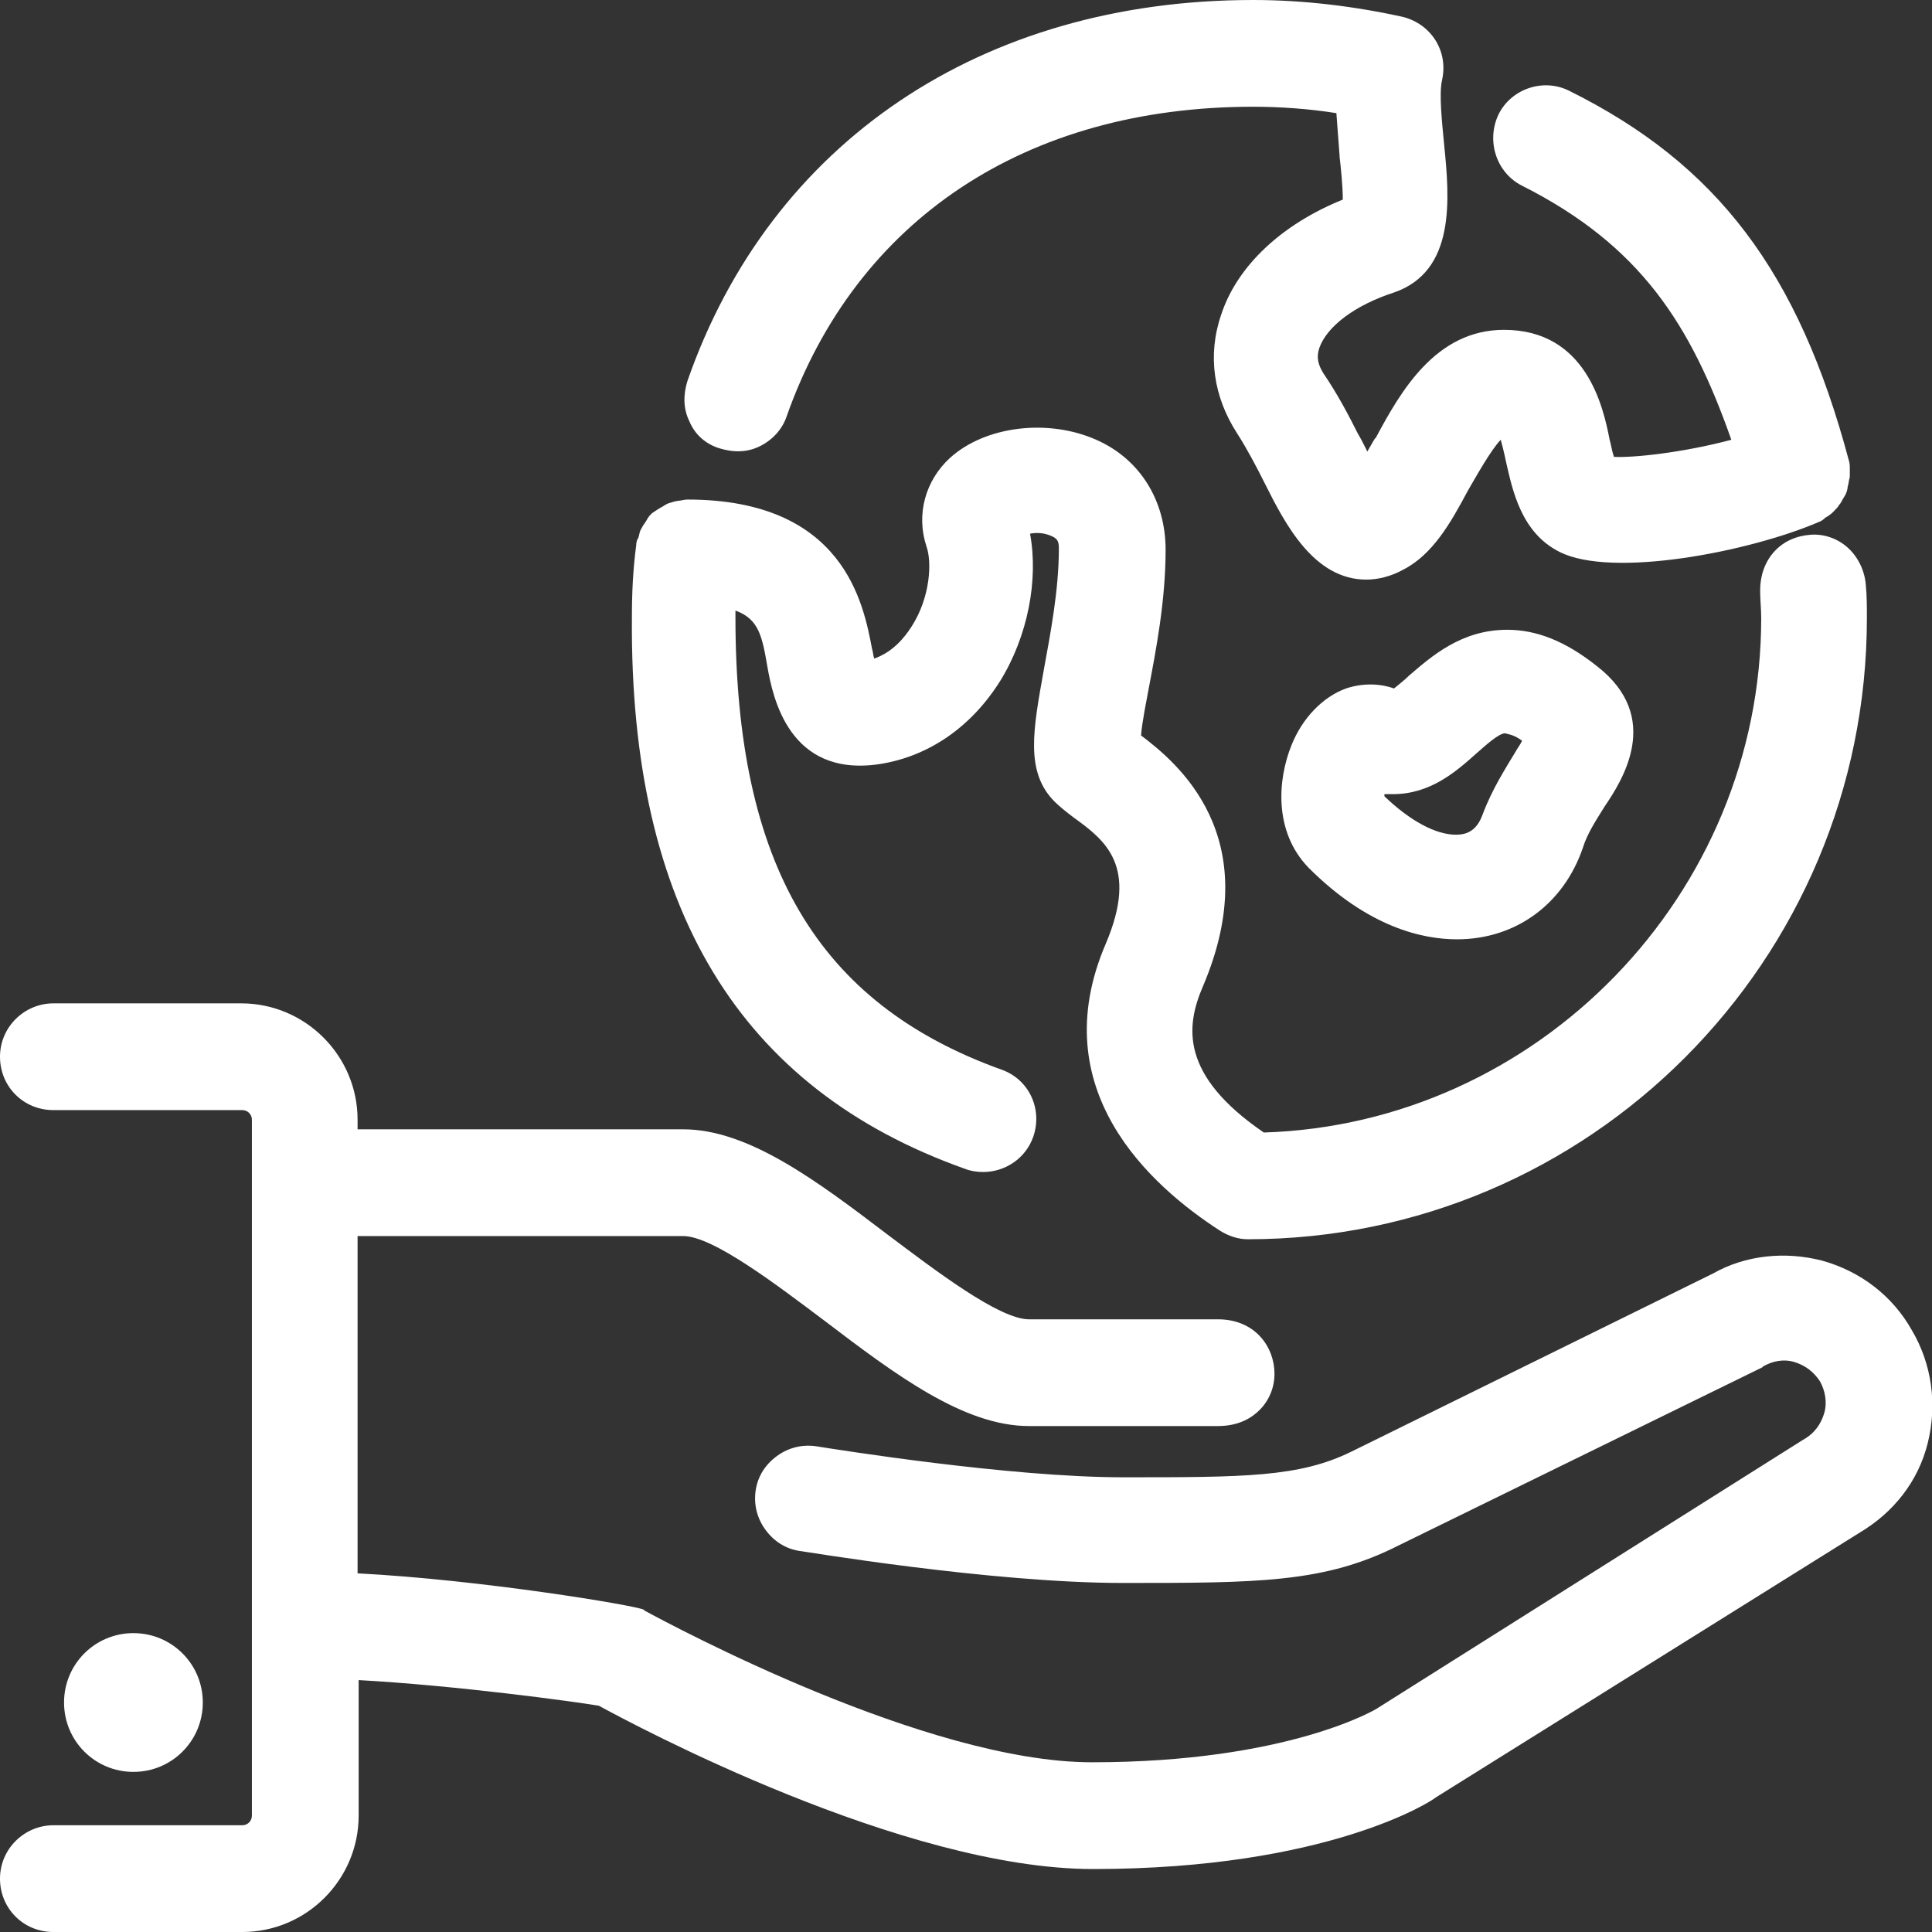
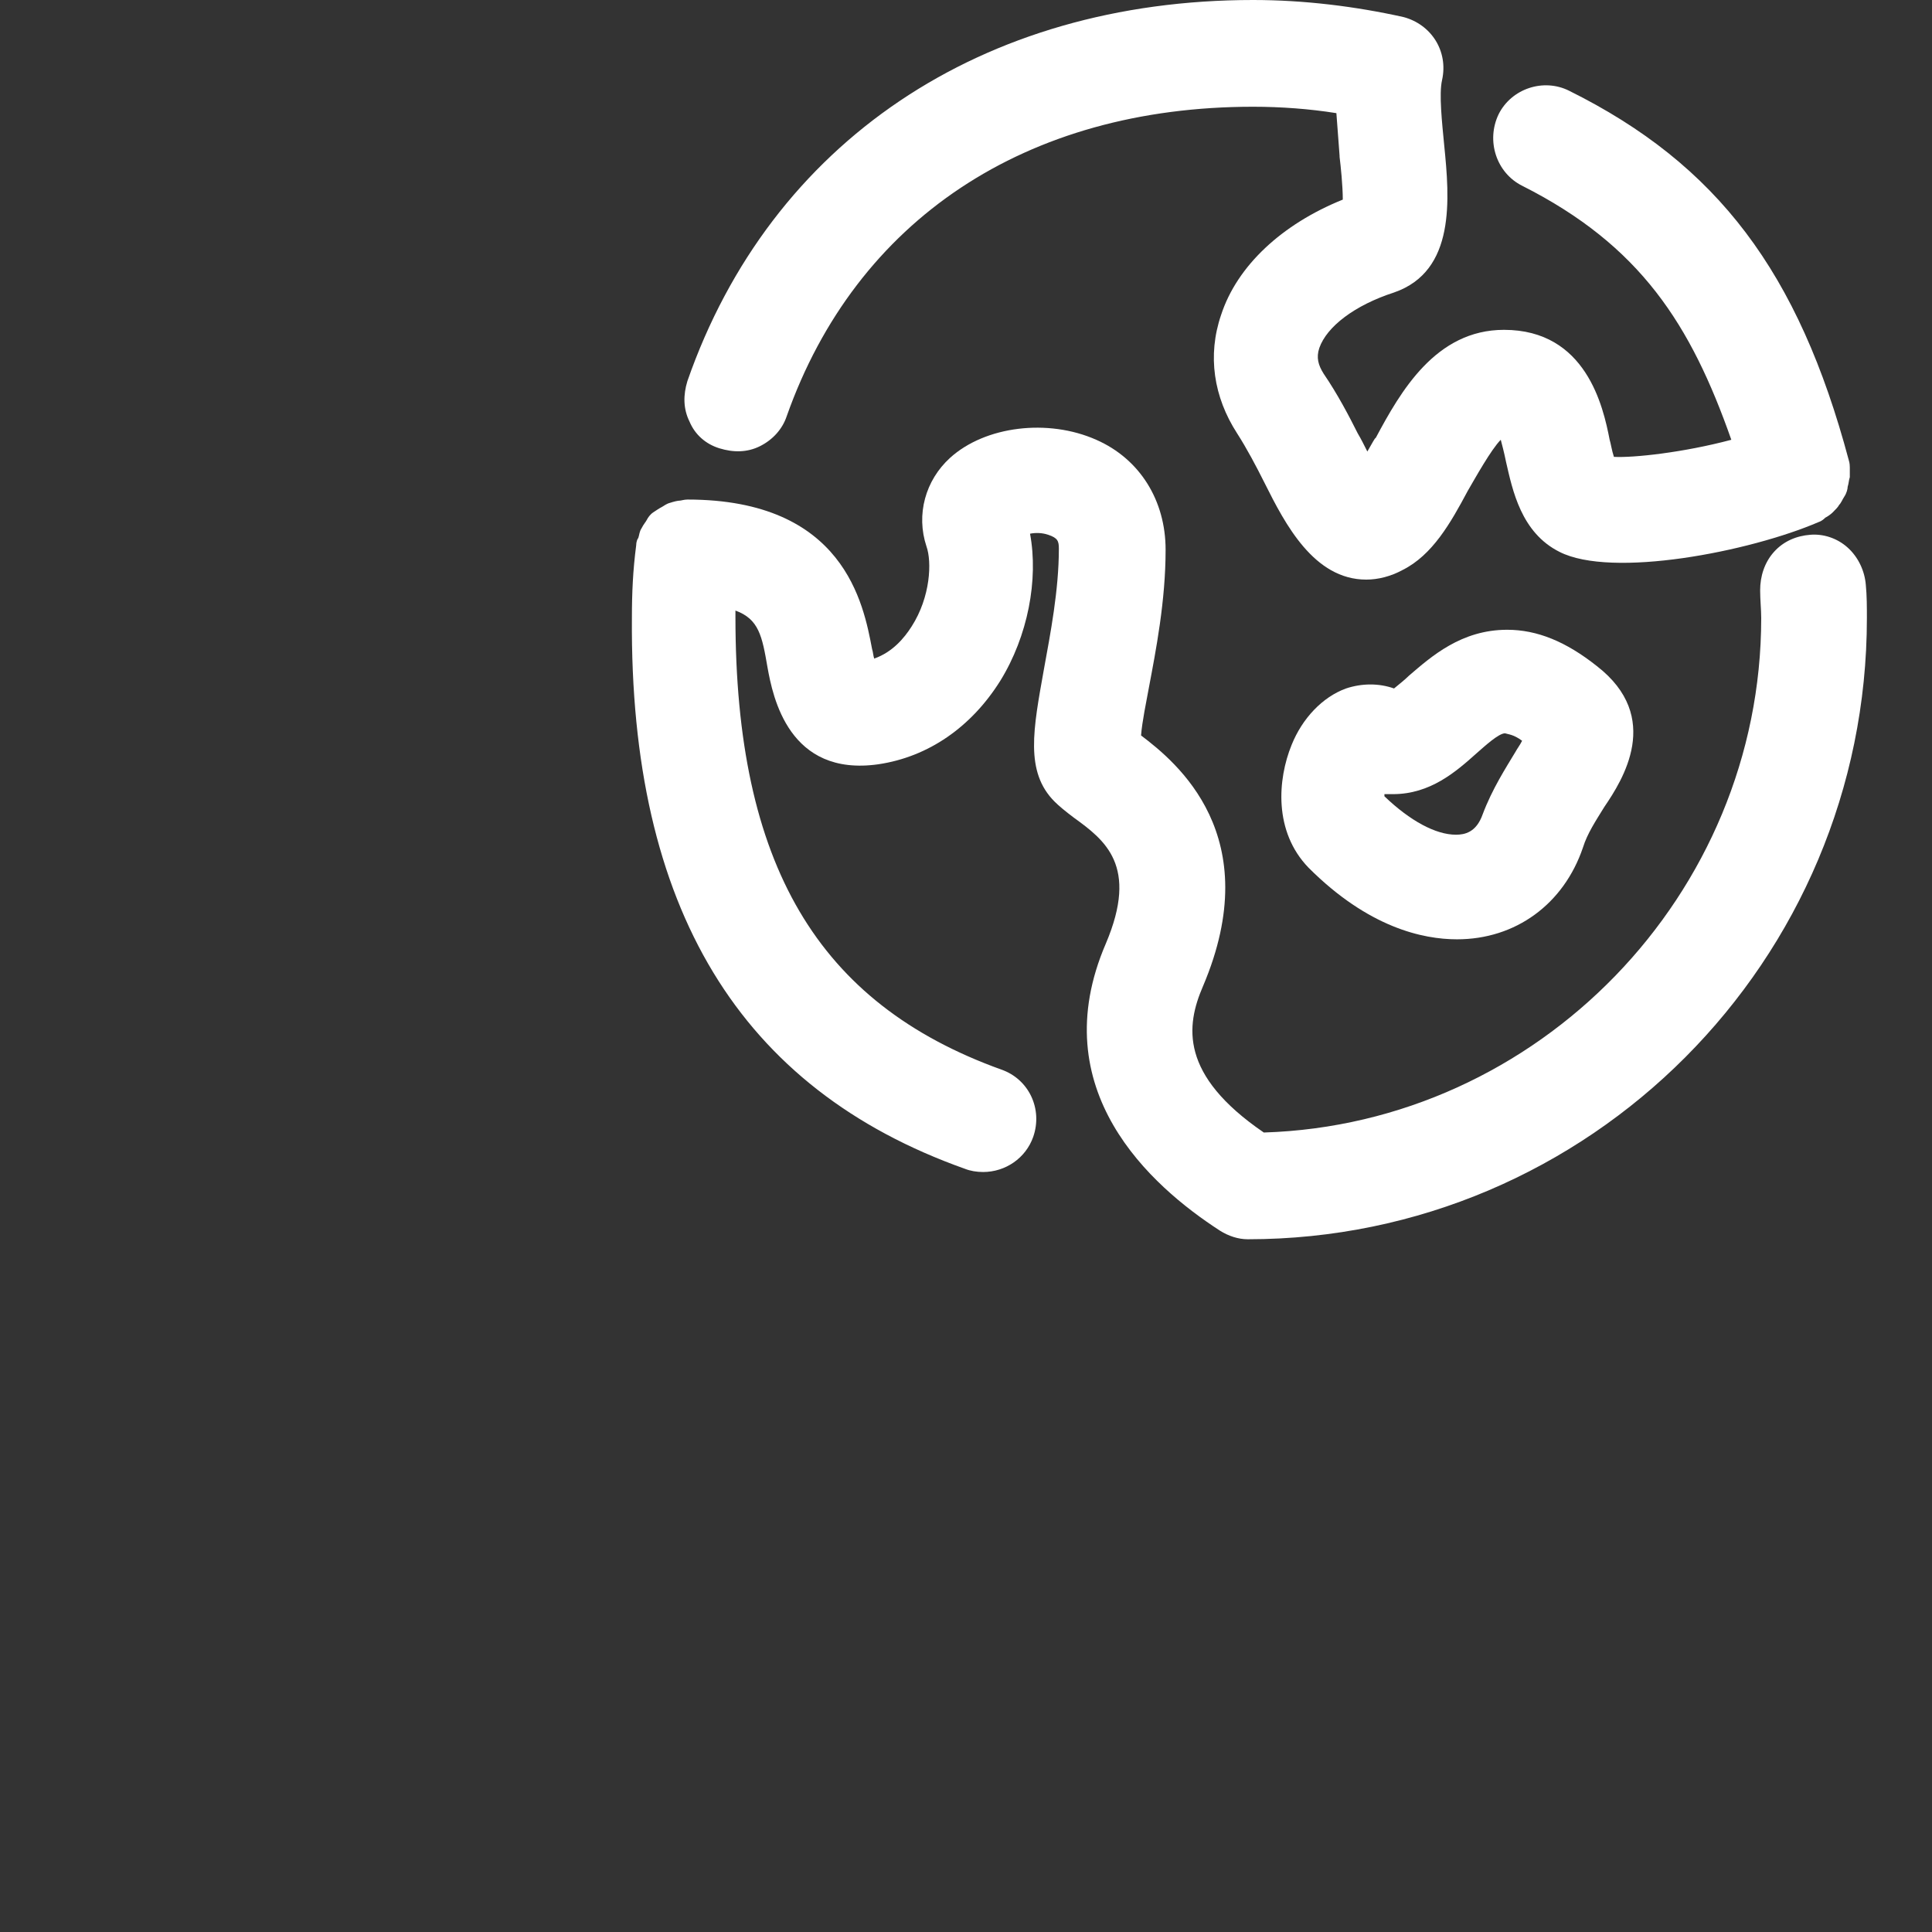
<svg xmlns="http://www.w3.org/2000/svg" version="1.1" id="Capa_1" x="0px" y="0px" viewBox="0 0 181 181" style="enable-background:new 0 0 181 181;" xml:space="preserve">
  <rect x="0" y="0" width="181" height="181" fill="#333333" stroke="none" />
  <style type="text/css">
	.st0{fill:#FFFFFF;}
</style>
  <g id="Sitio">
    <g id="_x30_1---Home" transform="translate(-642, -1166)">
      <g id="Page-1" transform="translate(642, 1166)">
        <path id="Fill-1" class="st0" d="M90.4,109.5c0.5,0.2,1.1,0.3,1.7,0.3c2.1,0,4-1.3,4.7-3.3c0.9-2.6-0.4-5.4-3-6.3     C76.6,94,68.9,81,68.9,57.8c0-0.2,0-0.4,0-0.6c2.2,0.8,2.5,2.4,3,5.3c0.5,2.8,2,10.3,10.4,9.1c4.7-0.7,8.7-3.5,11.4-7.8     c2.6-4.2,3.6-9.5,2.8-13.8c0.5-0.1,1.1-0.1,1.7,0.1c0.9,0.3,1,0.6,1,1.3c0,3.9-0.8,8-1.4,11.3c-1,5.6-1.8,9.6,1,12.4     c0.4,0.4,1,0.9,1.8,1.5c2.9,2.1,6.1,4.5,3,11.8c-5.9,13.7,4.2,22.7,10.7,26.9c0.8,0.5,1.7,0.8,2.6,0.8c32,0,58-26.1,58-58.2     c0-1,0-2.1-0.1-3.1c-0.1-1.3-0.7-2.6-1.7-3.5c-1-0.9-2.3-1.3-3.5-1.2c-1.3,0.1-2.5,0.6-3.4,1.6c-0.9,1-1.3,2.3-1.3,3.6     c0,0.9,0.1,1.8,0.1,2.6c0,25.9-20.9,47.4-46.6,48.2c-7.9-5.4-7.3-10-5.7-13.7c6-14.1-2.5-21-5.8-23.5c0.1-1.3,0.5-3.2,0.7-4.3     c0.7-3.7,1.6-8.3,1.6-13.1c0-4.6-2.4-8.5-6.5-10.3c-4.5-2-10.4-1.3-13.7,1.7c-2.3,2.1-3.2,5.3-2.2,8.3c0.5,1.4,0.4,4.7-1.4,7.5     c-0.7,1.1-1.8,2.4-3.5,3c-0.1-0.3-0.1-0.6-0.2-0.9c-0.8-4.2-2.6-14-17.3-14c-0.3,0-0.6,0.1-0.7,0.1l0,0c-0.2,0-0.6,0.1-0.9,0.2     c-0.4,0.1-0.6,0.3-0.8,0.4c-0.2,0.1-0.5,0.3-0.8,0.5c-0.3,0.2-0.5,0.5-0.6,0.7c-0.1,0.2-0.3,0.4-0.5,0.8     c-0.2,0.3-0.2,0.6-0.3,0.9c-0.1,0.1-0.2,0.4-0.2,0.7c-0.3,2.3-0.4,4.4-0.4,6.8C59,85.1,69.3,102,90.4,109.5" />
        <path id="Fill-3" class="st0" d="M67.4,42c1.3,0.4,2.6,0.4,3.8-0.2c1.2-0.6,2.1-1.6,2.5-2.8c6.5-18.4,22.4-29,43.7-29     c2.6,0,5.3,0.2,7.8,0.6c0.1,1.3,0.2,2.7,0.3,4l0,0.1c0.1,0.8,0.3,2.7,0.3,4c-5.7,2.3-9.9,6.2-11.4,10.8     c-1.3,3.8-0.7,7.7,1.5,11.1c0.9,1.4,1.8,3.1,2.6,4.7c1.9,3.8,4.6,9,9.5,9c1.1,0,2.3-0.3,3.4-0.9c2.8-1.4,4.5-4.4,6.1-7.4     c0.7-1.2,2.2-3.9,3.1-4.8c0.1,0.4,0.3,1.1,0.5,2.1c0.6,2.6,1.4,6.6,5,8.4c4.9,2.5,17.8,0,24.3-2.8c0.3-0.1,0.5-0.3,0.6-0.4     c0.2-0.1,0.5-0.3,0.7-0.5c0.3-0.3,0.5-0.5,0.6-0.7c0.2-0.2,0.3-0.5,0.5-0.8c0.2-0.3,0.3-0.7,0.3-0.9c0.1-0.3,0.1-0.6,0.2-0.9     c0-0.3,0-0.6,0-0.9c0-0.1,0-0.4-0.1-0.7c-4.7-17.6-12.3-27.7-26.2-34.6c-2.4-1.2-5.4-0.2-6.6,2.2c-1.2,2.5-0.2,5.5,2.2,6.7     c11.1,5.6,15.8,13,19.6,23.8c-4.5,1.2-9.2,1.7-11,1.6c-0.2-0.6-0.3-1.3-0.4-1.6c-0.6-3.1-2.2-10.3-9.9-10.3     c-6.4,0-9.7,5.8-12,10.1l-0.1,0.1c-0.2,0.3-0.4,0.7-0.7,1.2c-0.3-0.6-0.6-1.2-0.9-1.7c-0.8-1.6-1.9-3.7-3.2-5.6     c-0.5-0.8-0.7-1.5-0.4-2.4c0.7-2,3.3-4,7-5.2c5.8-2,5.2-8.8,4.7-13.8c-0.2-2.1-0.5-4.8-0.2-6.1c0.6-2.7-1-5.2-3.6-5.9     C127,0.6,122.2,0,117.4,0C92,0,72.2,13.3,64.4,35.7c-0.4,1.3-0.4,2.6,0.2,3.8C65.1,40.7,66.1,41.6,67.4,42" />
        <path id="Fill-6" class="st0" d="M142.6,69.4c-0.2,0.4-0.5,0.8-0.6,1l0,0c-0.9,1.5-2.2,3.5-3.1,5.9c-0.6,1.7-1.7,1.9-2.5,1.9     c-1.9,0-4.3-1.3-6.7-3.6c0,0,0-0.1,0-0.1c0,0,0-0.1,0-0.1c0.3,0,0.6,0,0.8,0c3.5,0,5.9-2.1,7.8-3.8c0.8-0.7,2.1-1.9,2.7-1.9     C141.3,68.8,141.8,68.8,142.6,69.4 M149.6,62.4c-2.9-2.3-5.6-3.4-8.4-3.4c-4.3,0-7.1,2.5-9.2,4.3c-0.3,0.3-0.9,0.8-1.4,1.2     c-1.4-0.5-3-0.5-4.5,0c-2.2,0.8-4.1,2.8-5.1,5.3c-1.3,3.2-1.7,8.1,1.6,11.5c5.6,5.6,10.7,6.7,13.9,6.7c5.5,0,10-3.3,11.8-8.6     c0.4-1.3,1.2-2.5,2-3.8C152,73.1,155.8,67.2,149.6,62.4" />
-         <path id="Fill-8" class="st0" d="M179.1,124.6c-1.8-3.2-4.8-5.5-8.4-6.5c-3.5-0.9-7.2-0.5-10.2,1.2L126.6,136     c-4.9,2.4-10,2.4-21.4,2.4c-10.6,0-26.8-2.6-28.7-2.9c-1.3-0.2-2.6,0.1-3.7,0.9c-1.1,0.8-1.8,1.9-2,3.2c-0.2,1.3,0.1,2.6,0.9,3.7     c0.8,1.1,1.9,1.8,3.2,2c0.2,0,17.9,3,30.3,3c12.6,0,18.9,0,25.8-3.5l34.1-16.7l0.1-0.1c0.9-0.5,1.9-0.7,2.9-0.4     c1,0.3,1.8,0.9,2.4,1.8c0.5,0.9,0.7,2,0.4,3c-0.3,1-0.9,1.9-2,2.5L129.1,160c-0.1,0.1-8.4,5.1-26.8,5.1     c-15.5,0-39.3-12.8-41.9-14.2l-0.1-0.1c-0.8-0.4-15.2-2.8-26.8-3.4v-31.6H64c2.8,0,8.8,4.6,13.2,7.9c6.7,5.1,13.1,9.9,19.2,9.9     h17.7c2,0,3.2-0.8,3.9-1.5c0.9-0.9,1.4-2.1,1.4-3.4c0-2.5-1.8-5.1-5.3-5.1H96.4c-2.8,0-8.8-4.6-13.2-7.9     c-6.7-5.1-13.1-9.9-19.2-9.9H33.5v-0.9c0-6-4.9-10.9-10.9-10.9H5c-2.7,0-5,2.2-5,5s2.2,5,5,5h17.7c0.5,0,0.9,0.4,0.9,0.9v65.2     c0,0.5-0.4,0.9-0.9,0.9H5c-2.7,0-5,2.2-5,5s2.2,5,5,5h17.7c6,0,10.9-4.9,10.9-10.9v-12.7c9.1,0.5,20.1,2,22.5,2.4     c3.3,1.8,28.5,15.3,46.3,15.3c22,0,31.8-6.4,32.1-6.7l39.7-24.8c3.2-1.9,5.5-4.8,6.4-8.4C181.5,131.6,181,127.8,179.1,124.6" />
-         <path id="Fill-10" class="st0" d="M19,159.5c0-3.6-2.9-6.5-6.5-6.5S6,155.9,6,159.5s2.9,6.5,6.5,6.5S19,163.1,19,159.5" />
      </g>
    </g>
  </g>
</svg>